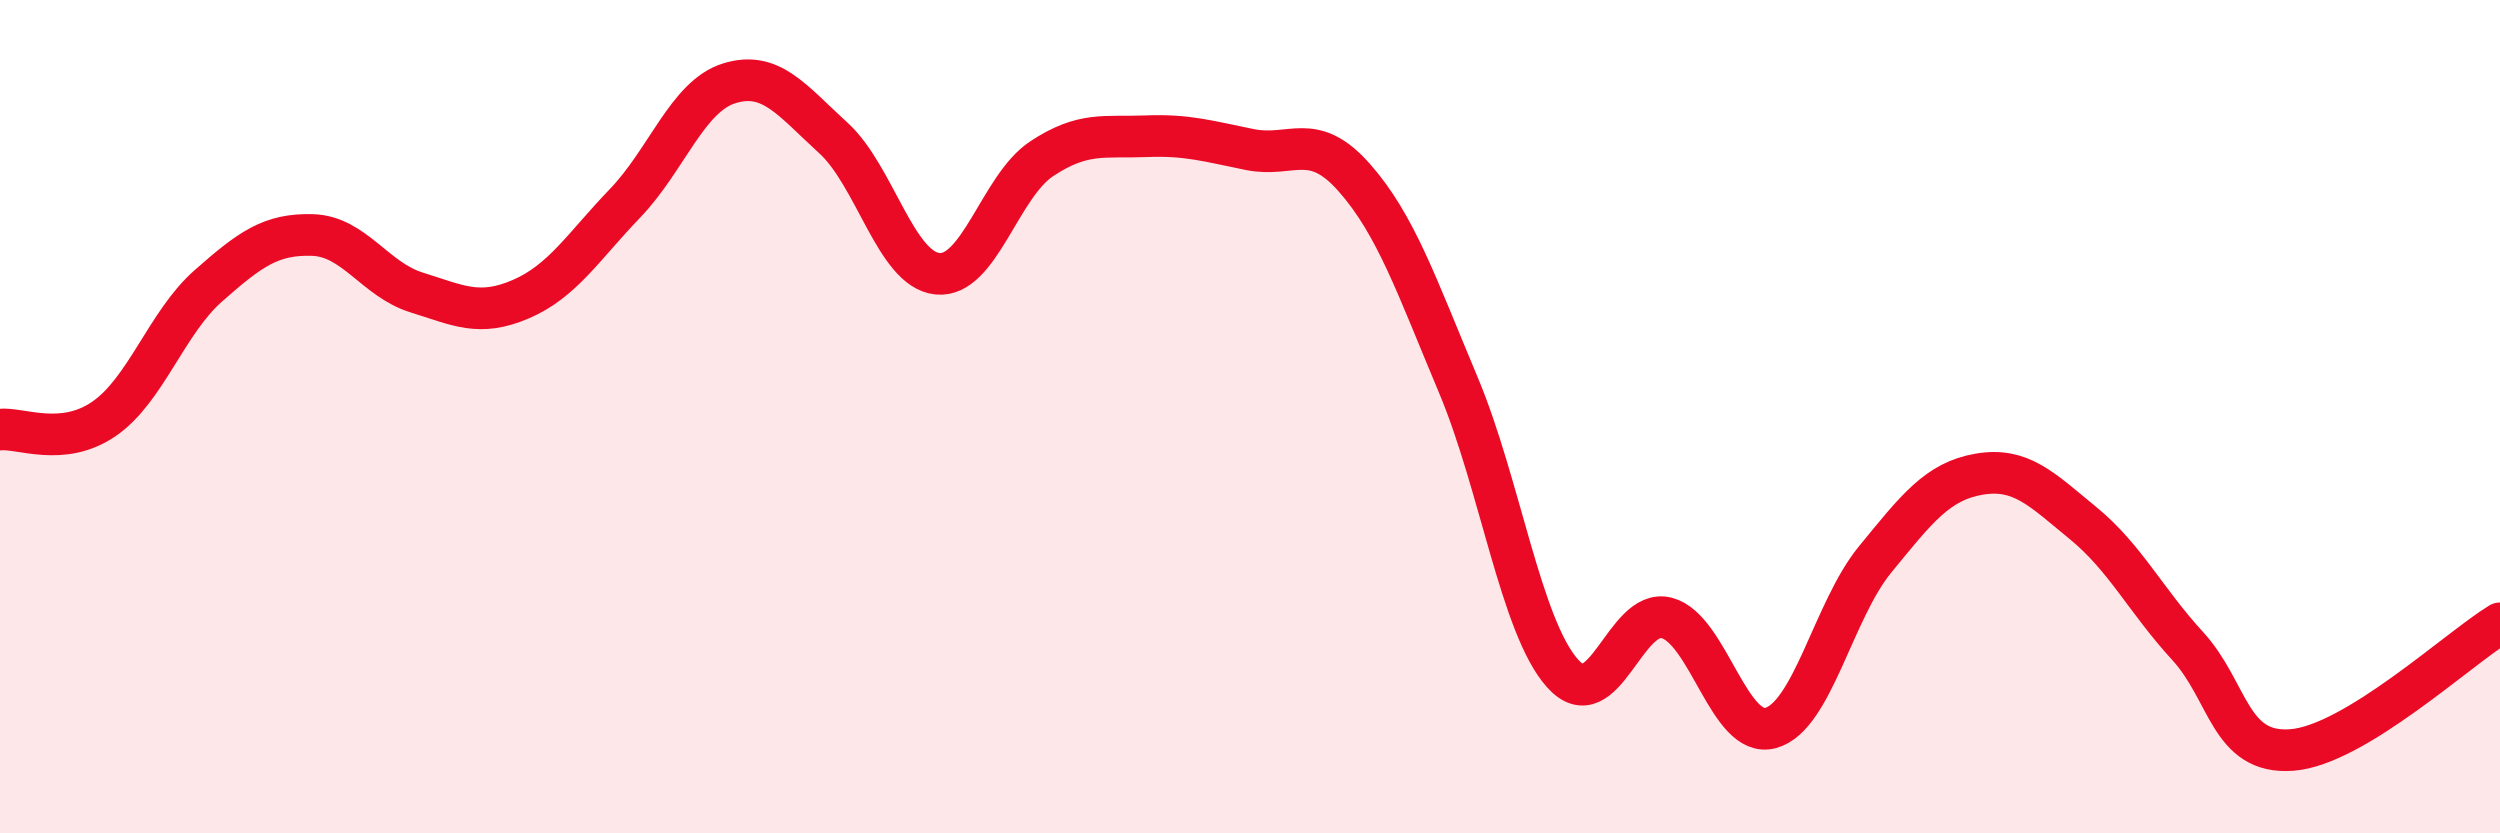
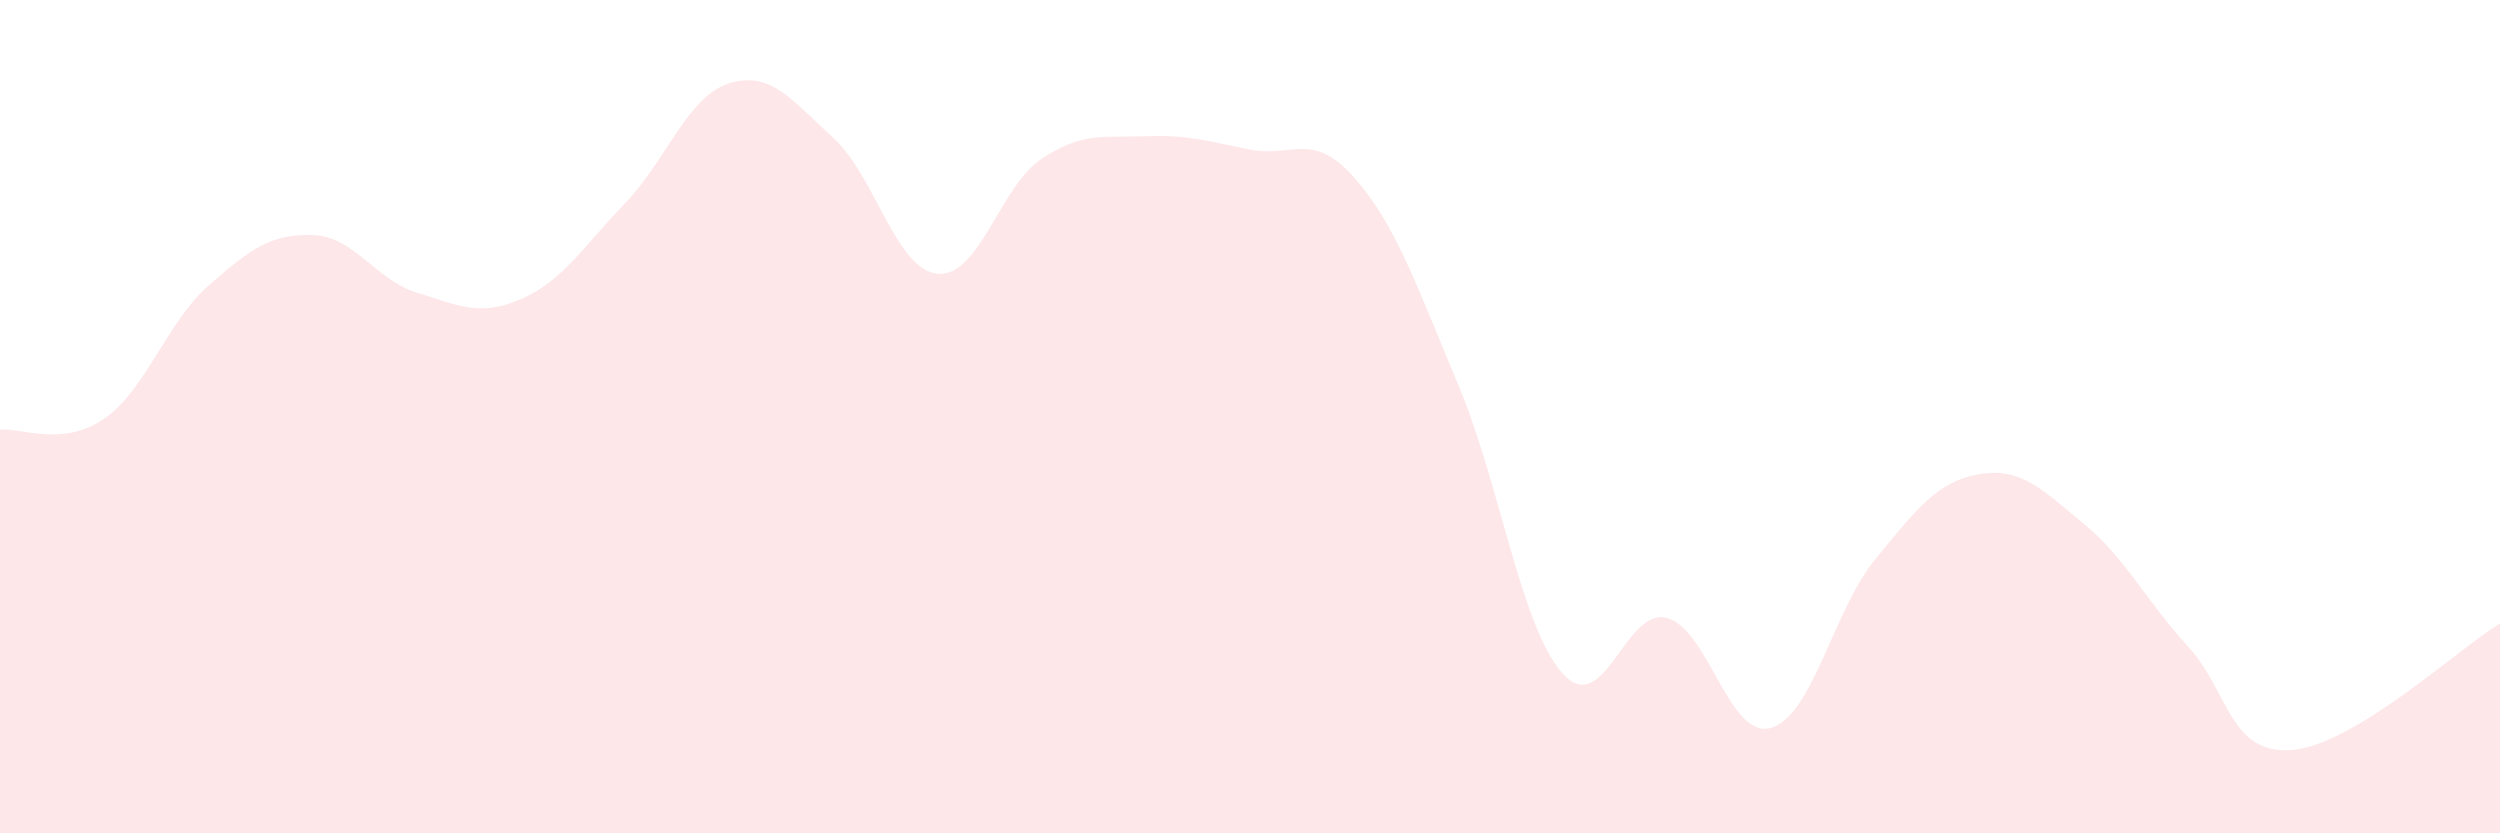
<svg xmlns="http://www.w3.org/2000/svg" width="60" height="20" viewBox="0 0 60 20">
  <path d="M 0,10.31 C 0.5,10.26 1.5,10.74 2.5,10.05 C 3.5,9.36 4,7.74 5,6.86 C 6,5.98 6.5,5.61 7.5,5.64 C 8.5,5.67 9,6.71 10,7.02 C 11,7.33 11.5,7.61 12.5,7.18 C 13.5,6.75 14,5.92 15,4.88 C 16,3.84 16.5,2.31 17.5,2 C 18.5,1.69 19,2.4 20,3.31 C 21,4.22 21.5,6.47 22.5,6.57 C 23.5,6.67 24,4.47 25,3.81 C 26,3.15 26.5,3.31 27.5,3.27 C 28.5,3.23 29,3.39 30,3.59 C 31,3.79 31.5,3.13 32.5,4.26 C 33.5,5.39 34,6.86 35,9.24 C 36,11.62 36.5,15.04 37.5,16.16 C 38.5,17.28 39,14.57 40,14.83 C 41,15.09 41.5,17.75 42.5,17.47 C 43.5,17.19 44,14.65 45,13.43 C 46,12.21 46.5,11.55 47.5,11.38 C 48.5,11.21 49,11.74 50,12.56 C 51,13.38 51.5,14.41 52.5,15.5 C 53.5,16.59 53.5,18.11 55,18 C 56.5,17.89 59,15.57 60,14.96L60 20L0 20Z" fill="#EB0A25" opacity="0.1" stroke-linecap="round" stroke-linejoin="round" />
-   <path d="M 0,10.31 C 0.5,10.26 1.5,10.74 2.5,10.05 C 3.5,9.36 4,7.74 5,6.86 C 6,5.98 6.5,5.61 7.5,5.64 C 8.5,5.67 9,6.71 10,7.02 C 11,7.33 11.5,7.61 12.5,7.18 C 13.5,6.75 14,5.92 15,4.88 C 16,3.84 16.5,2.31 17.5,2 C 18.5,1.69 19,2.4 20,3.31 C 21,4.22 21.5,6.47 22.5,6.57 C 23.5,6.67 24,4.47 25,3.81 C 26,3.15 26.5,3.31 27.5,3.27 C 28.5,3.23 29,3.39 30,3.59 C 31,3.79 31.5,3.13 32.5,4.26 C 33.5,5.39 34,6.86 35,9.24 C 36,11.62 36.5,15.04 37.5,16.16 C 38.5,17.28 39,14.57 40,14.83 C 41,15.09 41.5,17.75 42.5,17.47 C 43.5,17.19 44,14.65 45,13.43 C 46,12.21 46.5,11.55 47.5,11.38 C 48.5,11.21 49,11.74 50,12.56 C 51,13.38 51.5,14.41 52.5,15.5 C 53.5,16.59 53.5,18.11 55,18 C 56.5,17.89 59,15.57 60,14.96" stroke="#EB0A25" stroke-width="1" fill="none" stroke-linecap="round" stroke-linejoin="round" />
</svg>